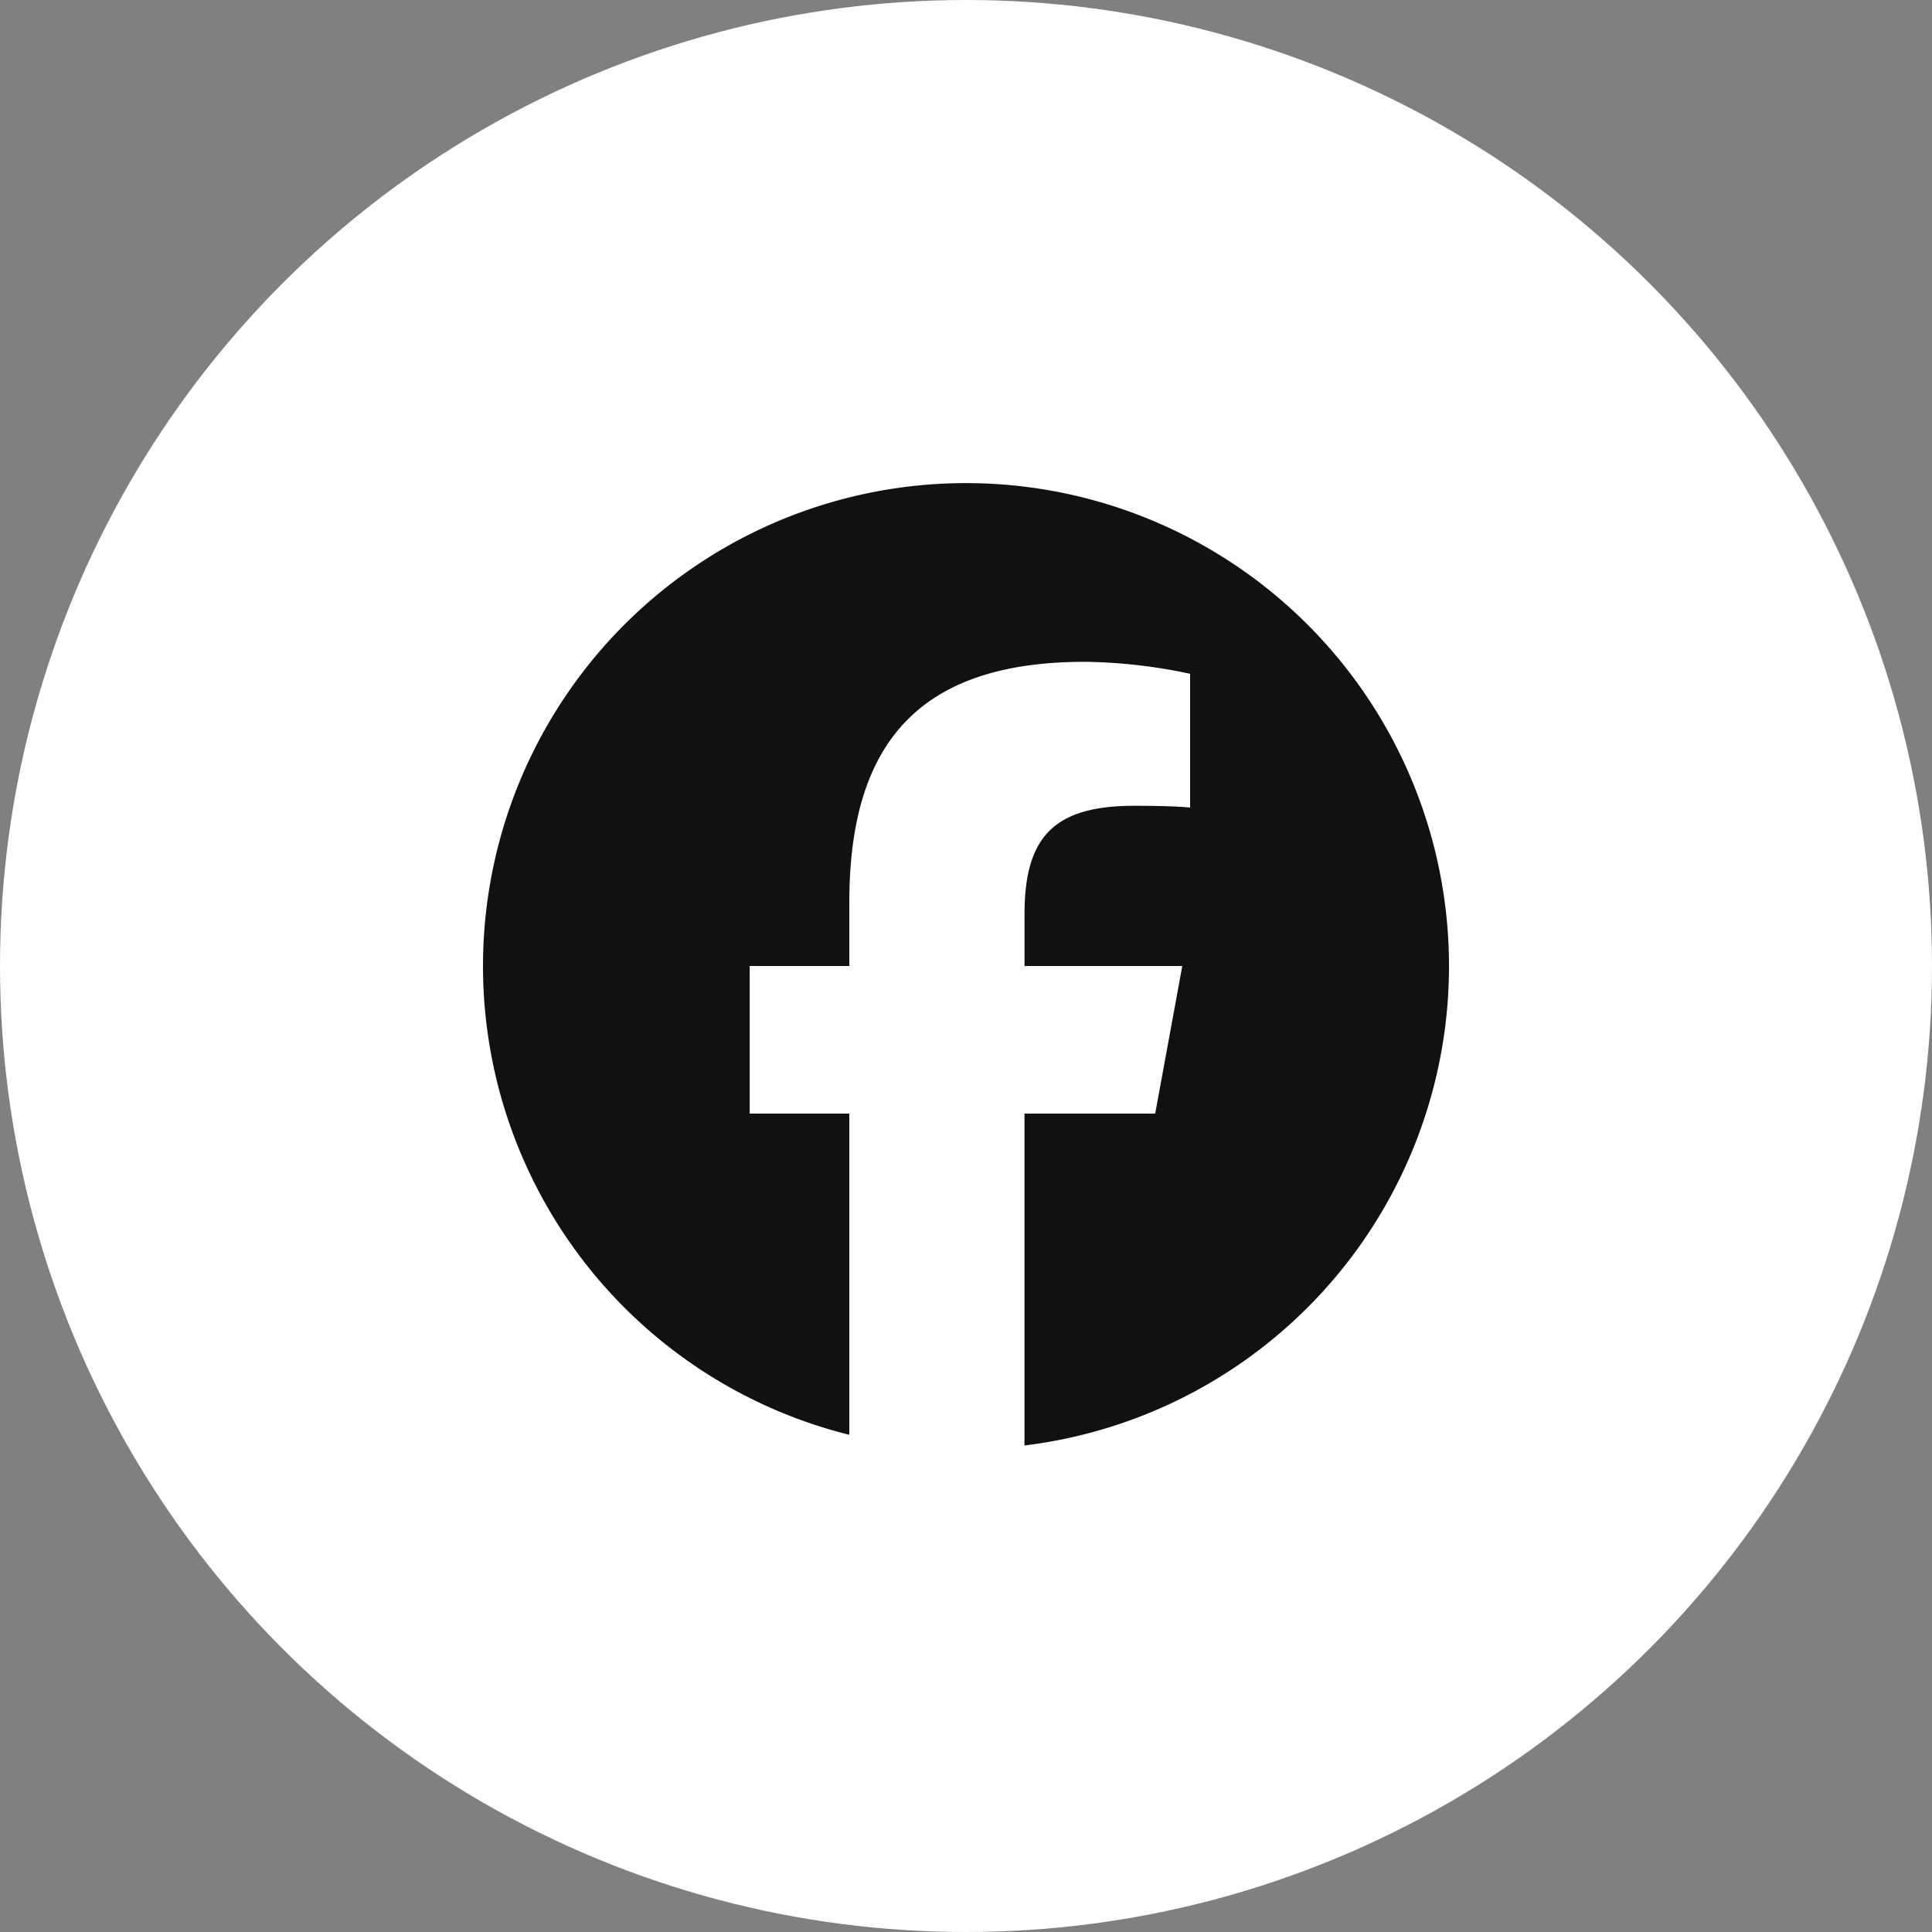
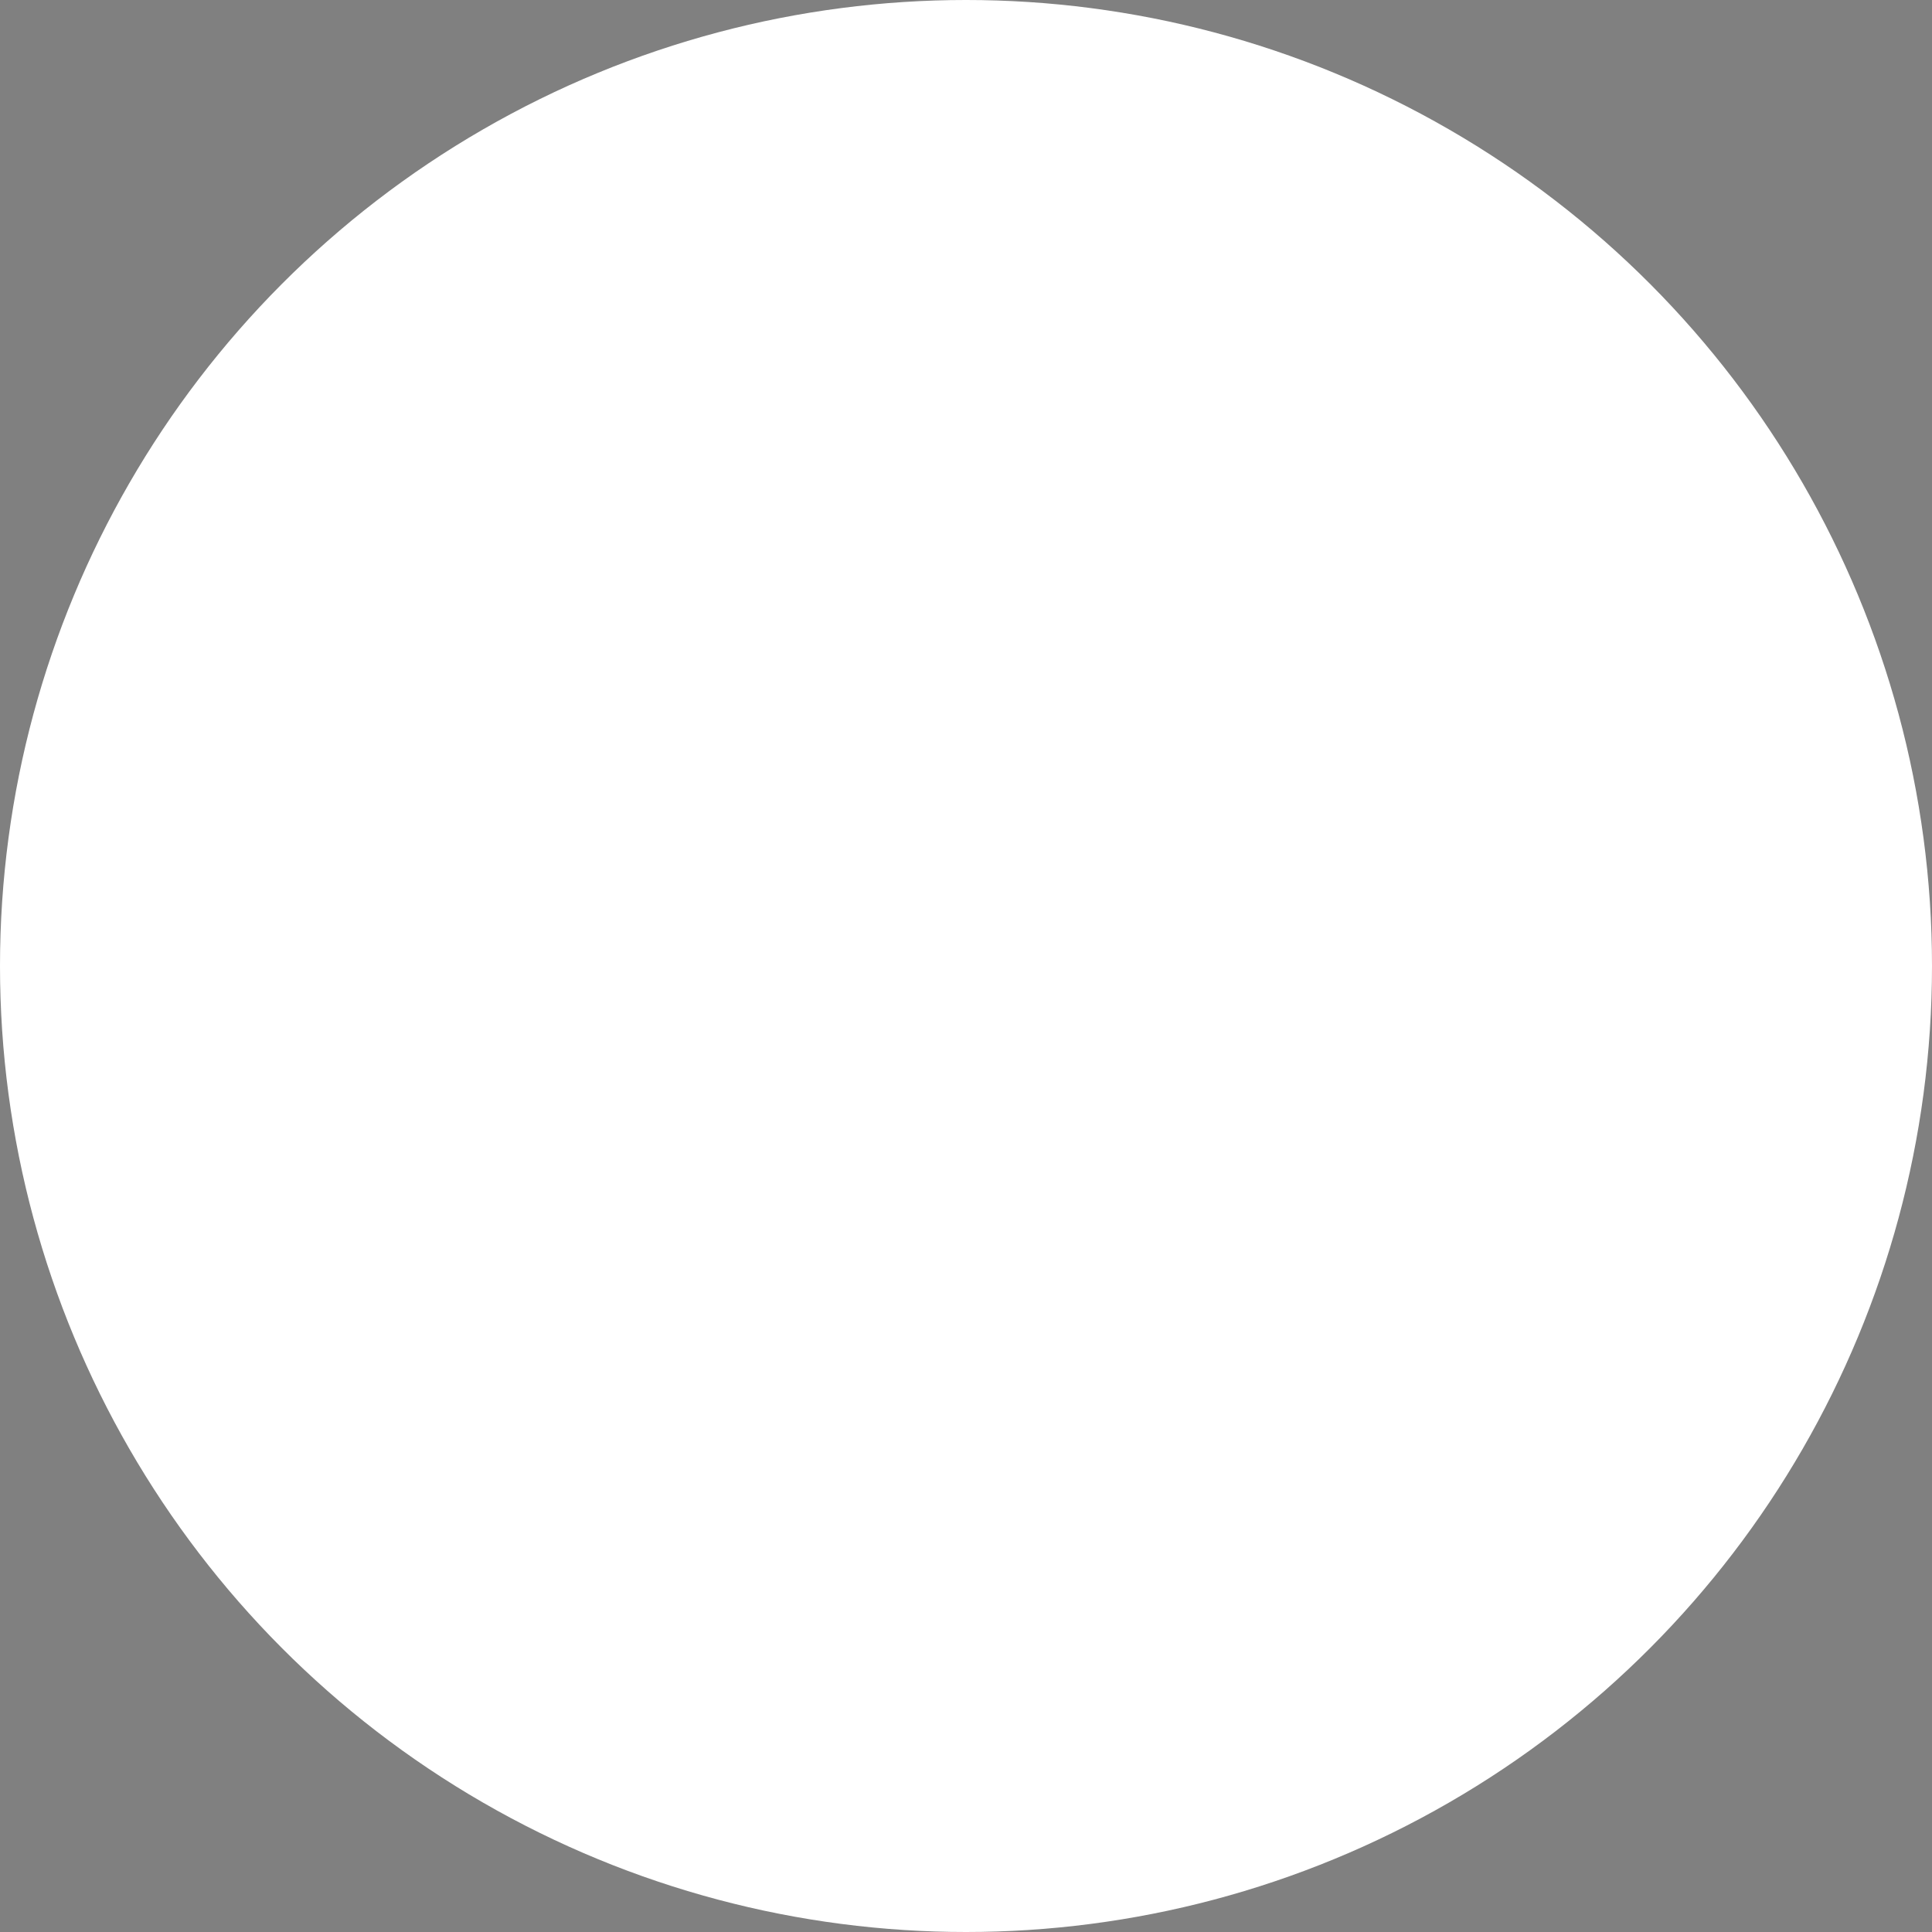
<svg xmlns="http://www.w3.org/2000/svg" width="40" height="40" viewBox="0 0 40 40">
  <rect x="0" y="0" width="40" height="40" fill="#808080" stroke="none" />
  <g id="sns__item" transform="translate(-1634 -243)">
    <circle id="楕円形_3312" data-name="楕円形 3312" cx="20" cy="20" r="20" transform="translate(1634 243)" fill="#fff" />
    <g id="icon" transform="translate(1249 -8220)">
      <g id="グループ_1634" data-name="グループ 1634" transform="translate(395 8473)">
        <g id="グループ_4840" data-name="グループ 4840" transform="translate(0)">
-           <path id="パス_11866" data-name="パス 11866" d="M20,10A10,10,0,1,0,7.584,19.706v-6.65H5.522V10H7.584V8.683c0-3.4,1.54-4.981,4.882-4.981a11.026,11.026,0,0,1,2.174.248v2.77c-.236-.025-.646-.037-1.155-.037-1.64,0-2.273.621-2.273,2.236V10h3.266l-.561,3.056H11.211v6.871A10,10,0,0,0,20,10" fill="#111" />
-         </g>
+           </g>
      </g>
    </g>
  </g>
</svg>